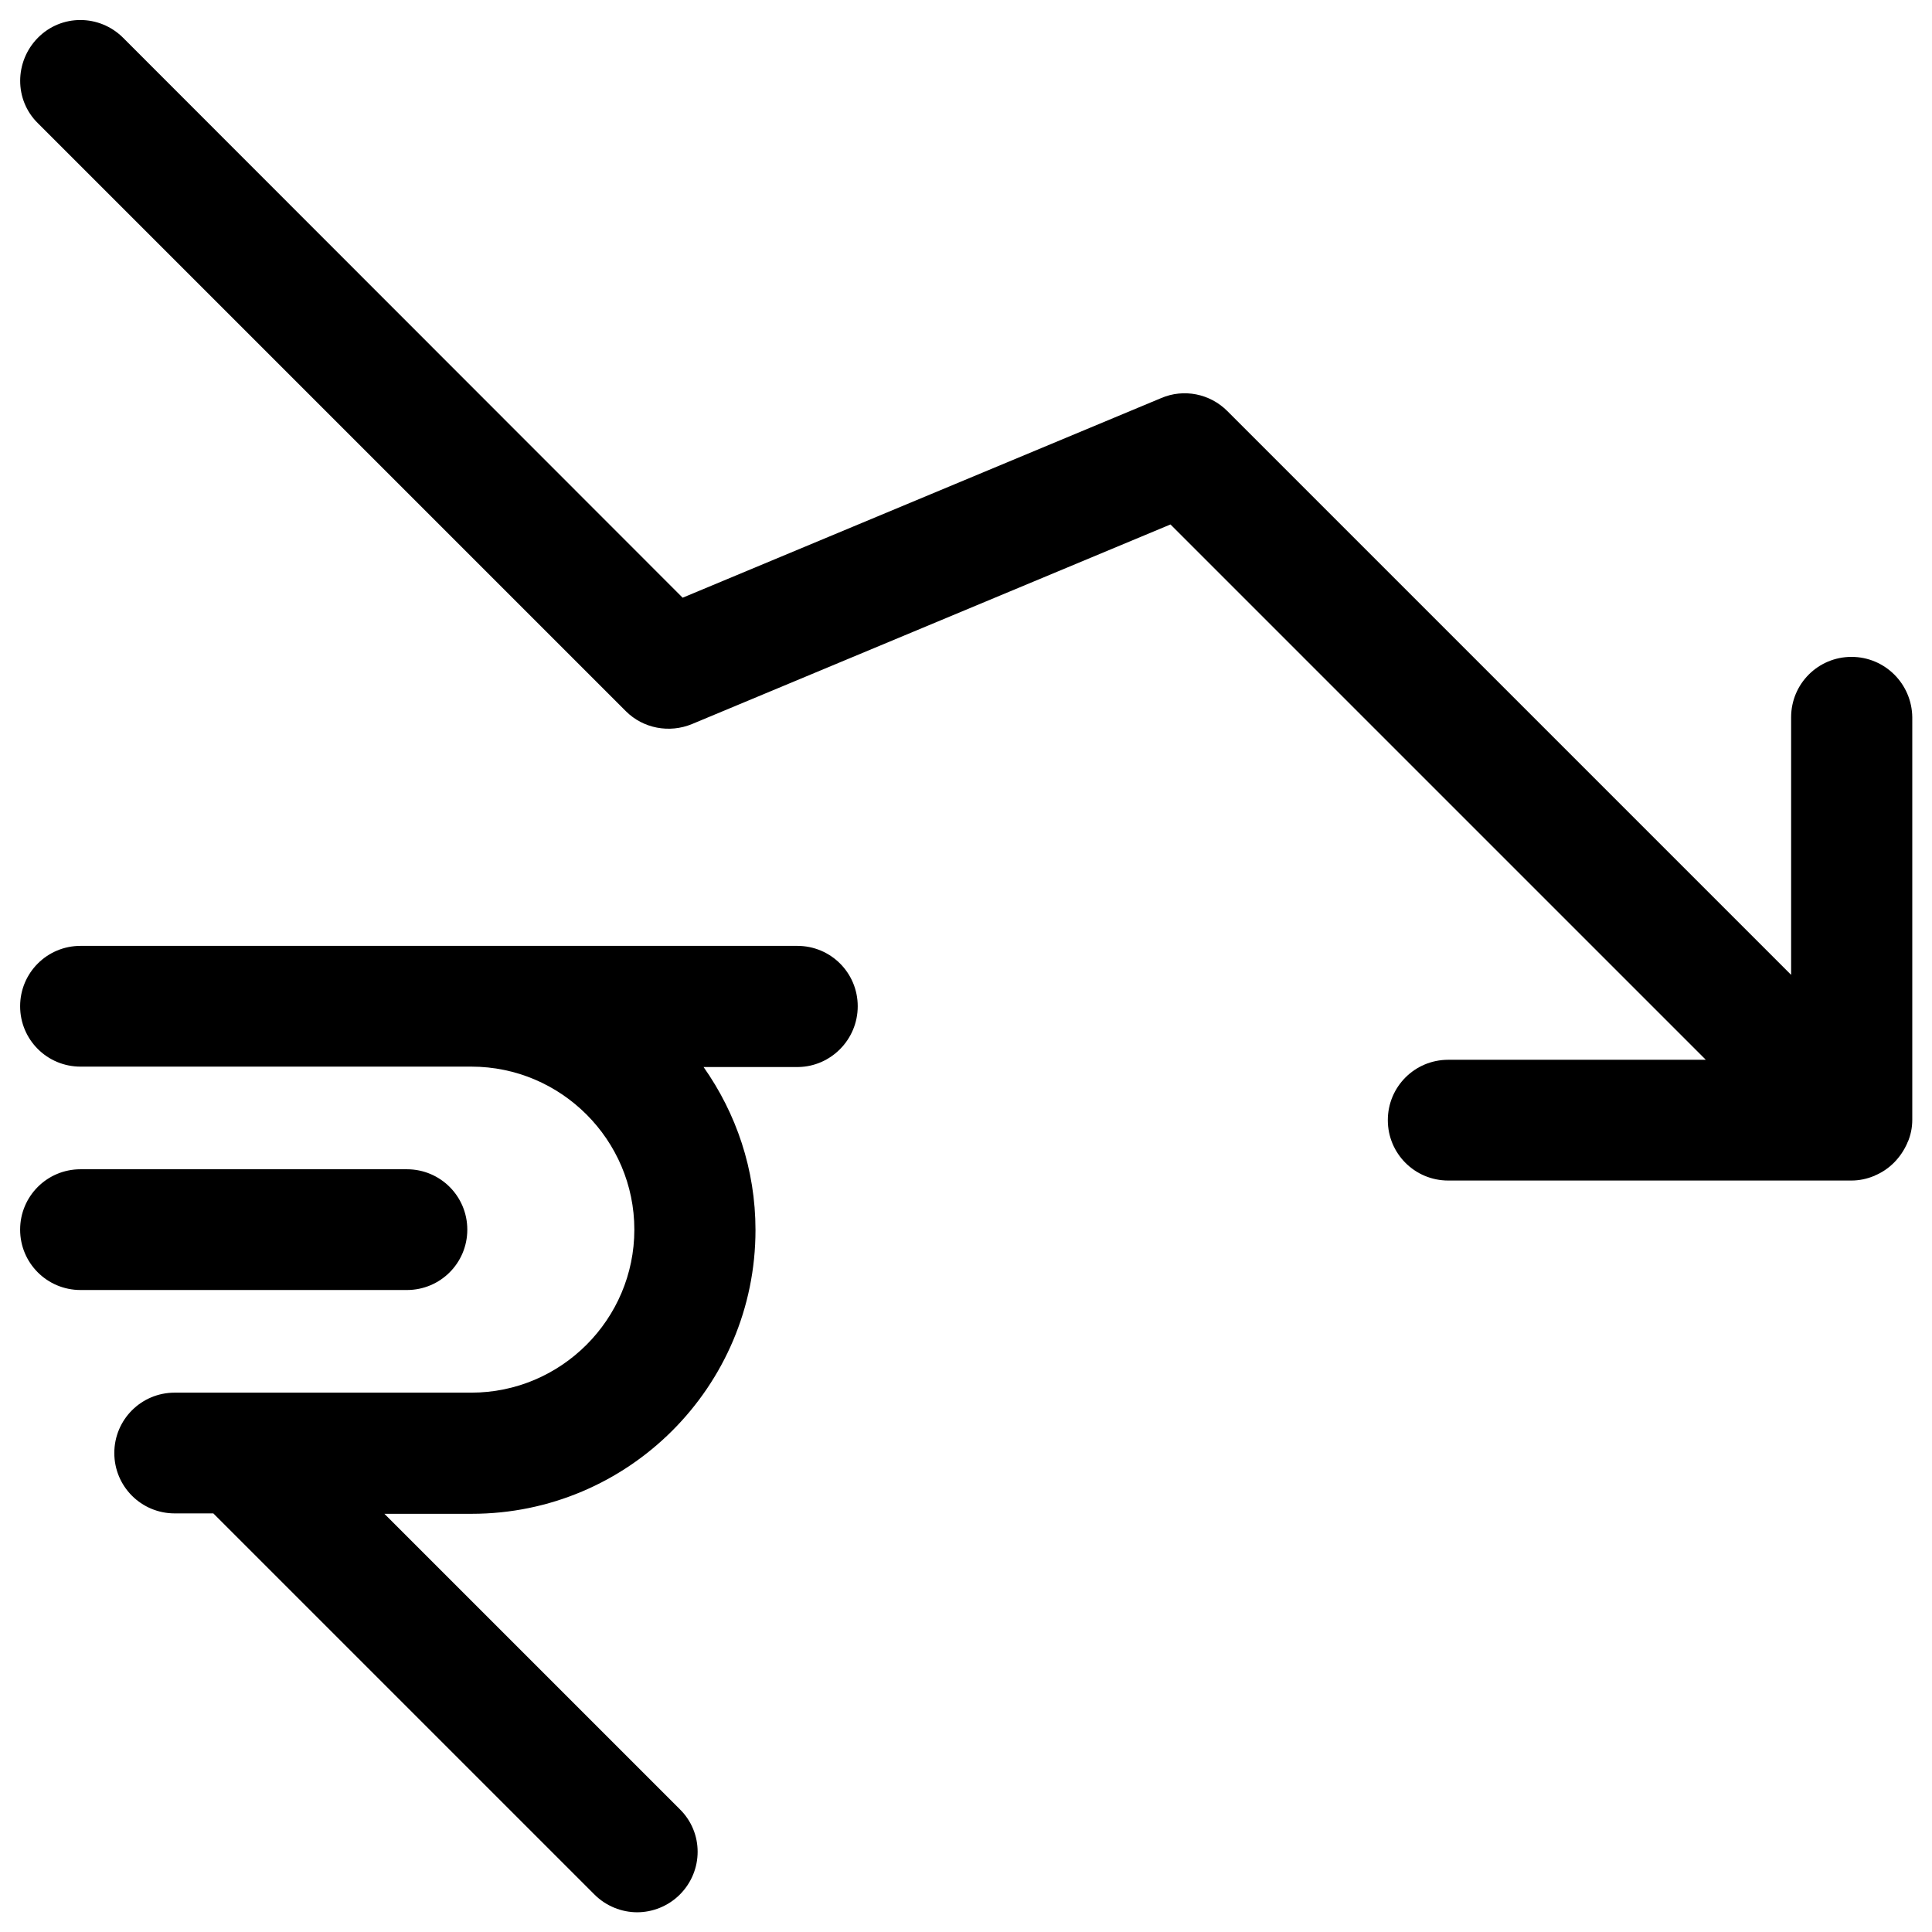
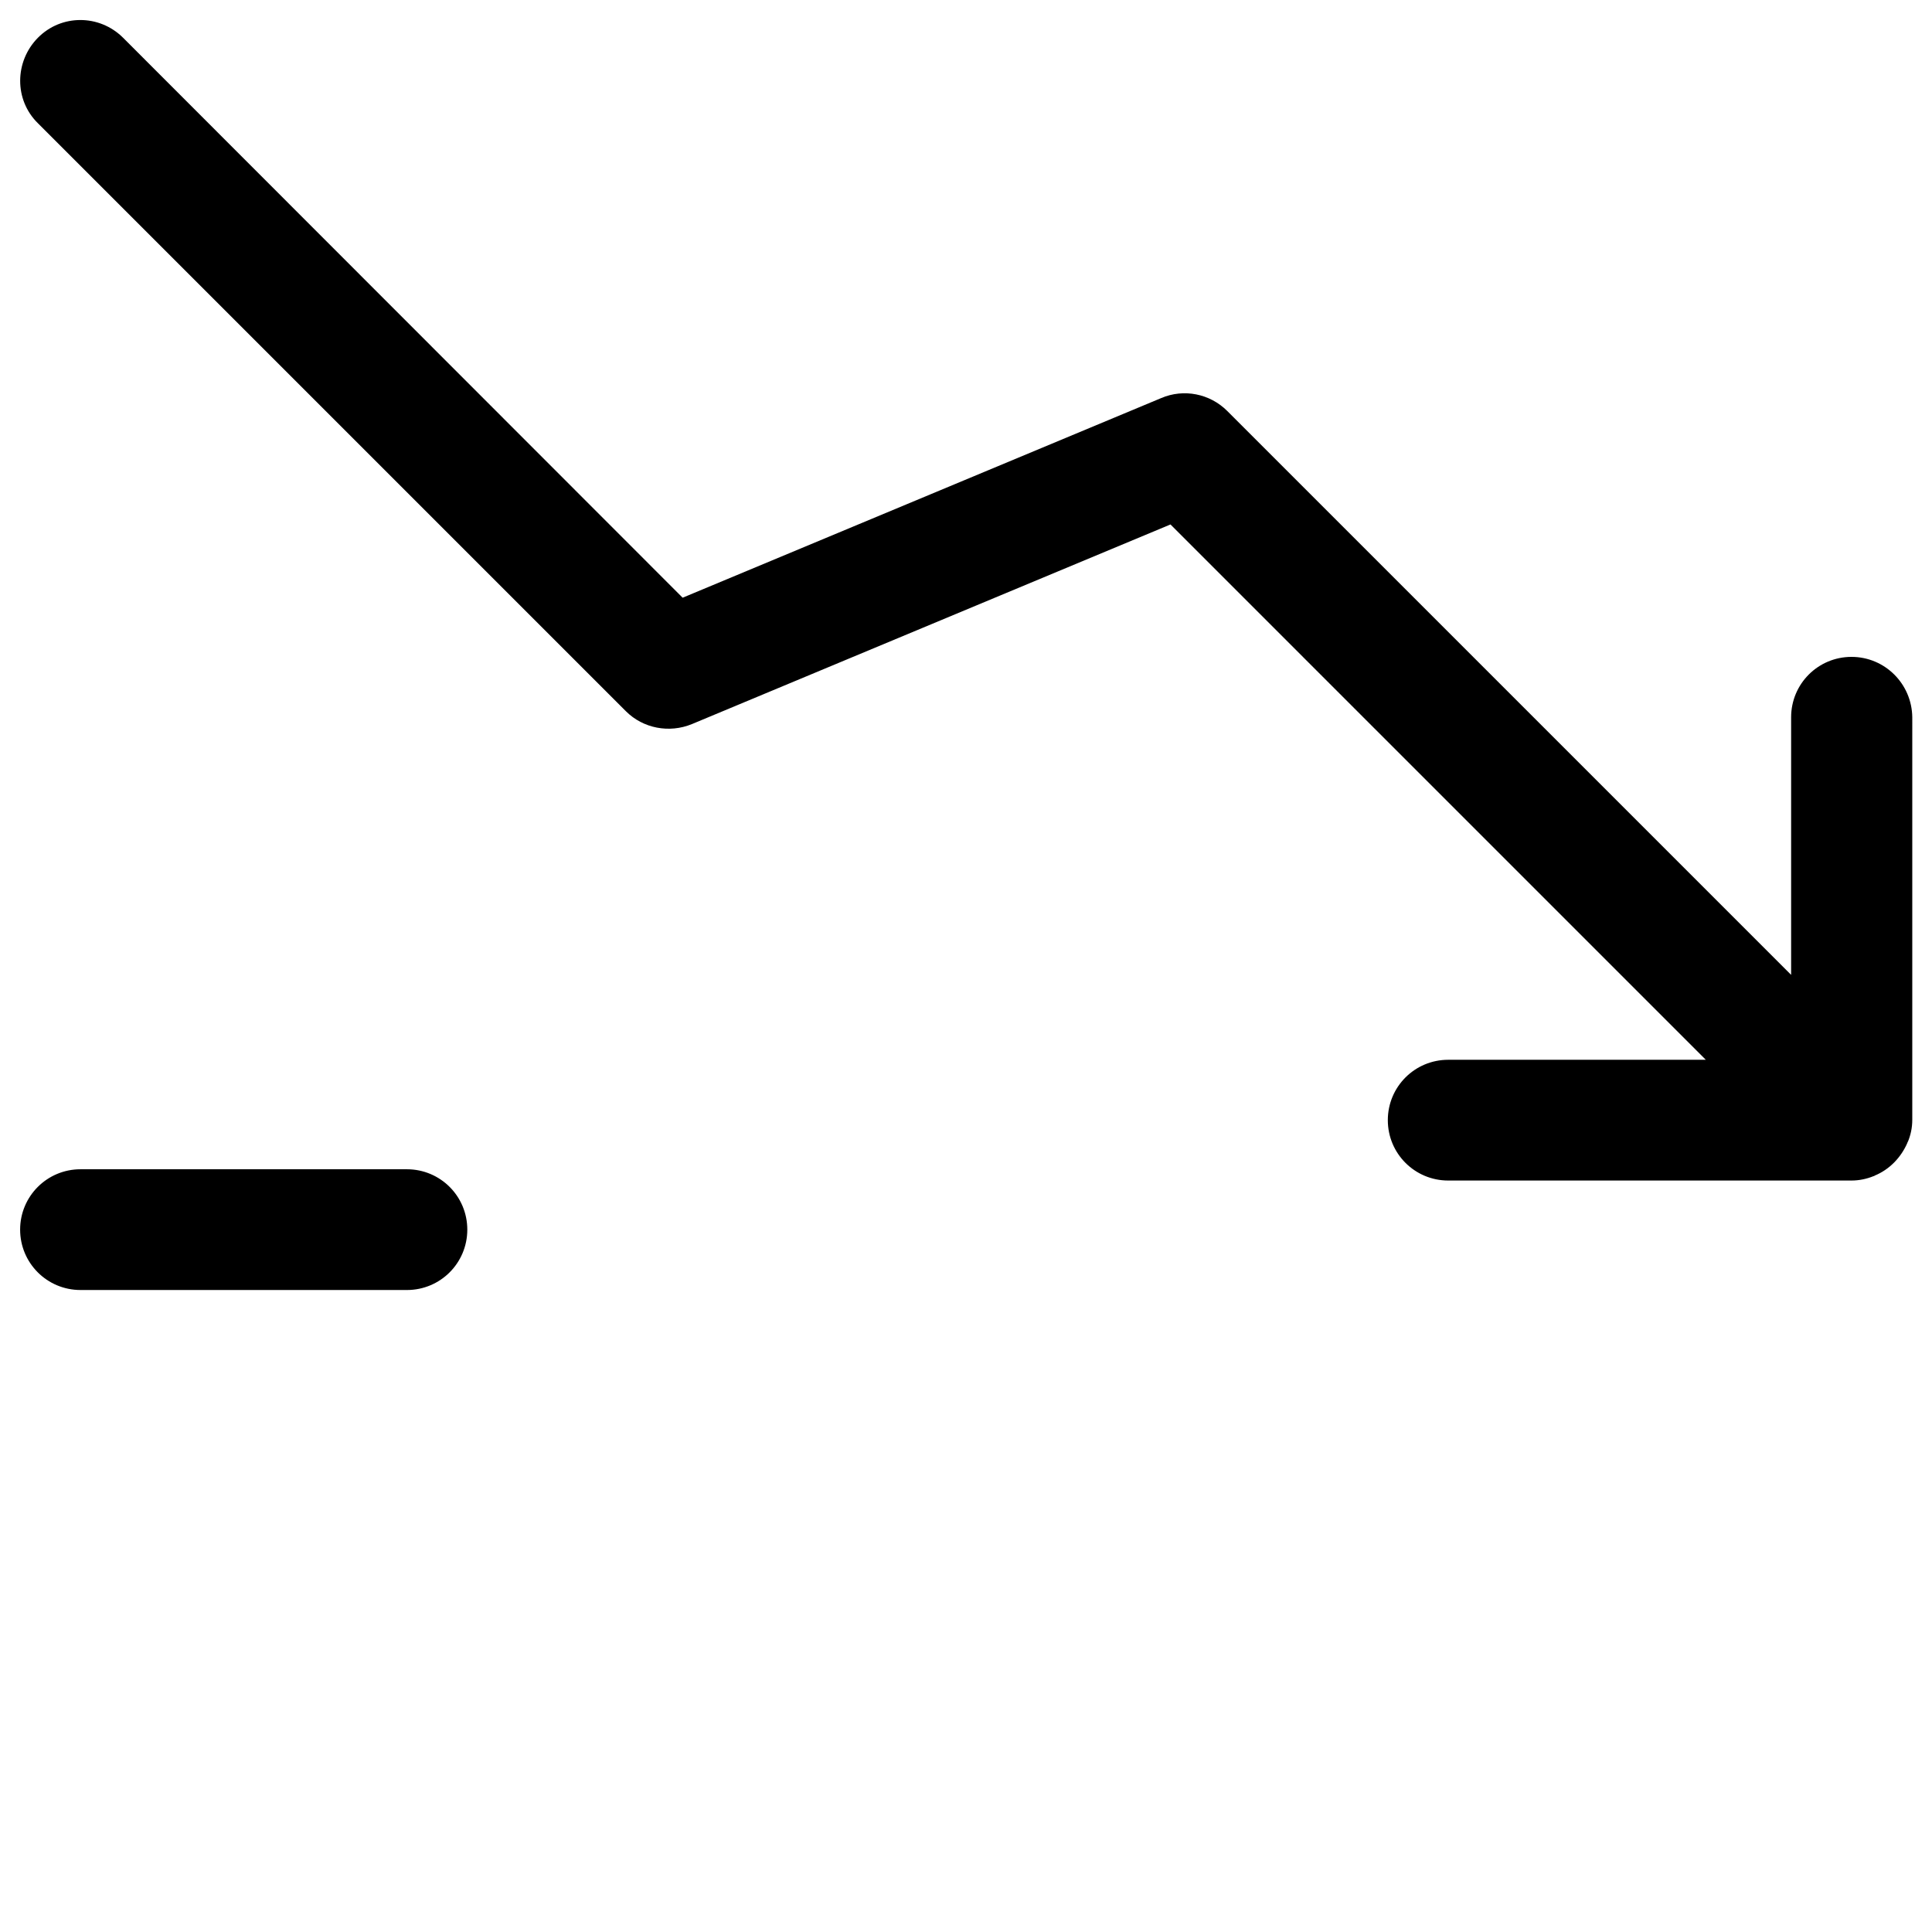
<svg xmlns="http://www.w3.org/2000/svg" enable-background="new 0 0 48 48" viewBox="0 0 48 48" id="rupee">
-   <path d="M21.31,25c0-0.83-0.67-1.5-1.5-1.5h-8.11H2c-0.83,0-1.5,0.67-1.5,1.5s0.67,1.5,1.5,1.5h9.71c2.23,0,4.05,1.82,4.05,4.05  c0,2.23-1.82,4.05-4.05,4.05H4.34c-0.83,0-1.5,0.67-1.5,1.5s0.67,1.5,1.5,1.5h0.96l9.47,9.47c0.29,0.29,0.68,0.44,1.06,0.44  s0.77-0.15,1.06-0.44c0.59-0.59,0.59-1.54,0-2.12l-7.34-7.34h2.17c3.89,0,7.05-3.16,7.05-7.05c0-1.51-0.48-2.9-1.29-4.05h2.35  C20.64,26.5,21.31,25.83,21.31,25z" />
  <path d="M2 32.05h8.11c.83 0 1.5-.67 1.5-1.5s-.67-1.5-1.5-1.5H2c-.83 0-1.5.67-1.5 1.5S1.17 32.05 2 32.05zM46 16.32c-.83 0-1.5.67-1.5 1.5v6.4L30.49 10.21c-.43-.43-1.08-.56-1.64-.32l-11.89 4.96L3.06.94c-.59-.59-1.54-.59-2.12 0s-.59 1.54 0 2.12l14.61 14.61c.43.43 1.08.55 1.64.32l11.89-4.96 13.3 13.3h-6.4c-.83 0-1.5.67-1.5 1.5s.67 1.5 1.5 1.5H46c.19 0 .38-.04.55-.11.01 0 .02 0 .02-.01.37-.15.66-.45.82-.82 0-.01 0-.02.01-.02.07-.17.11-.35.11-.55V17.82C47.5 16.99 46.83 16.32 46 16.32z" />
</svg>